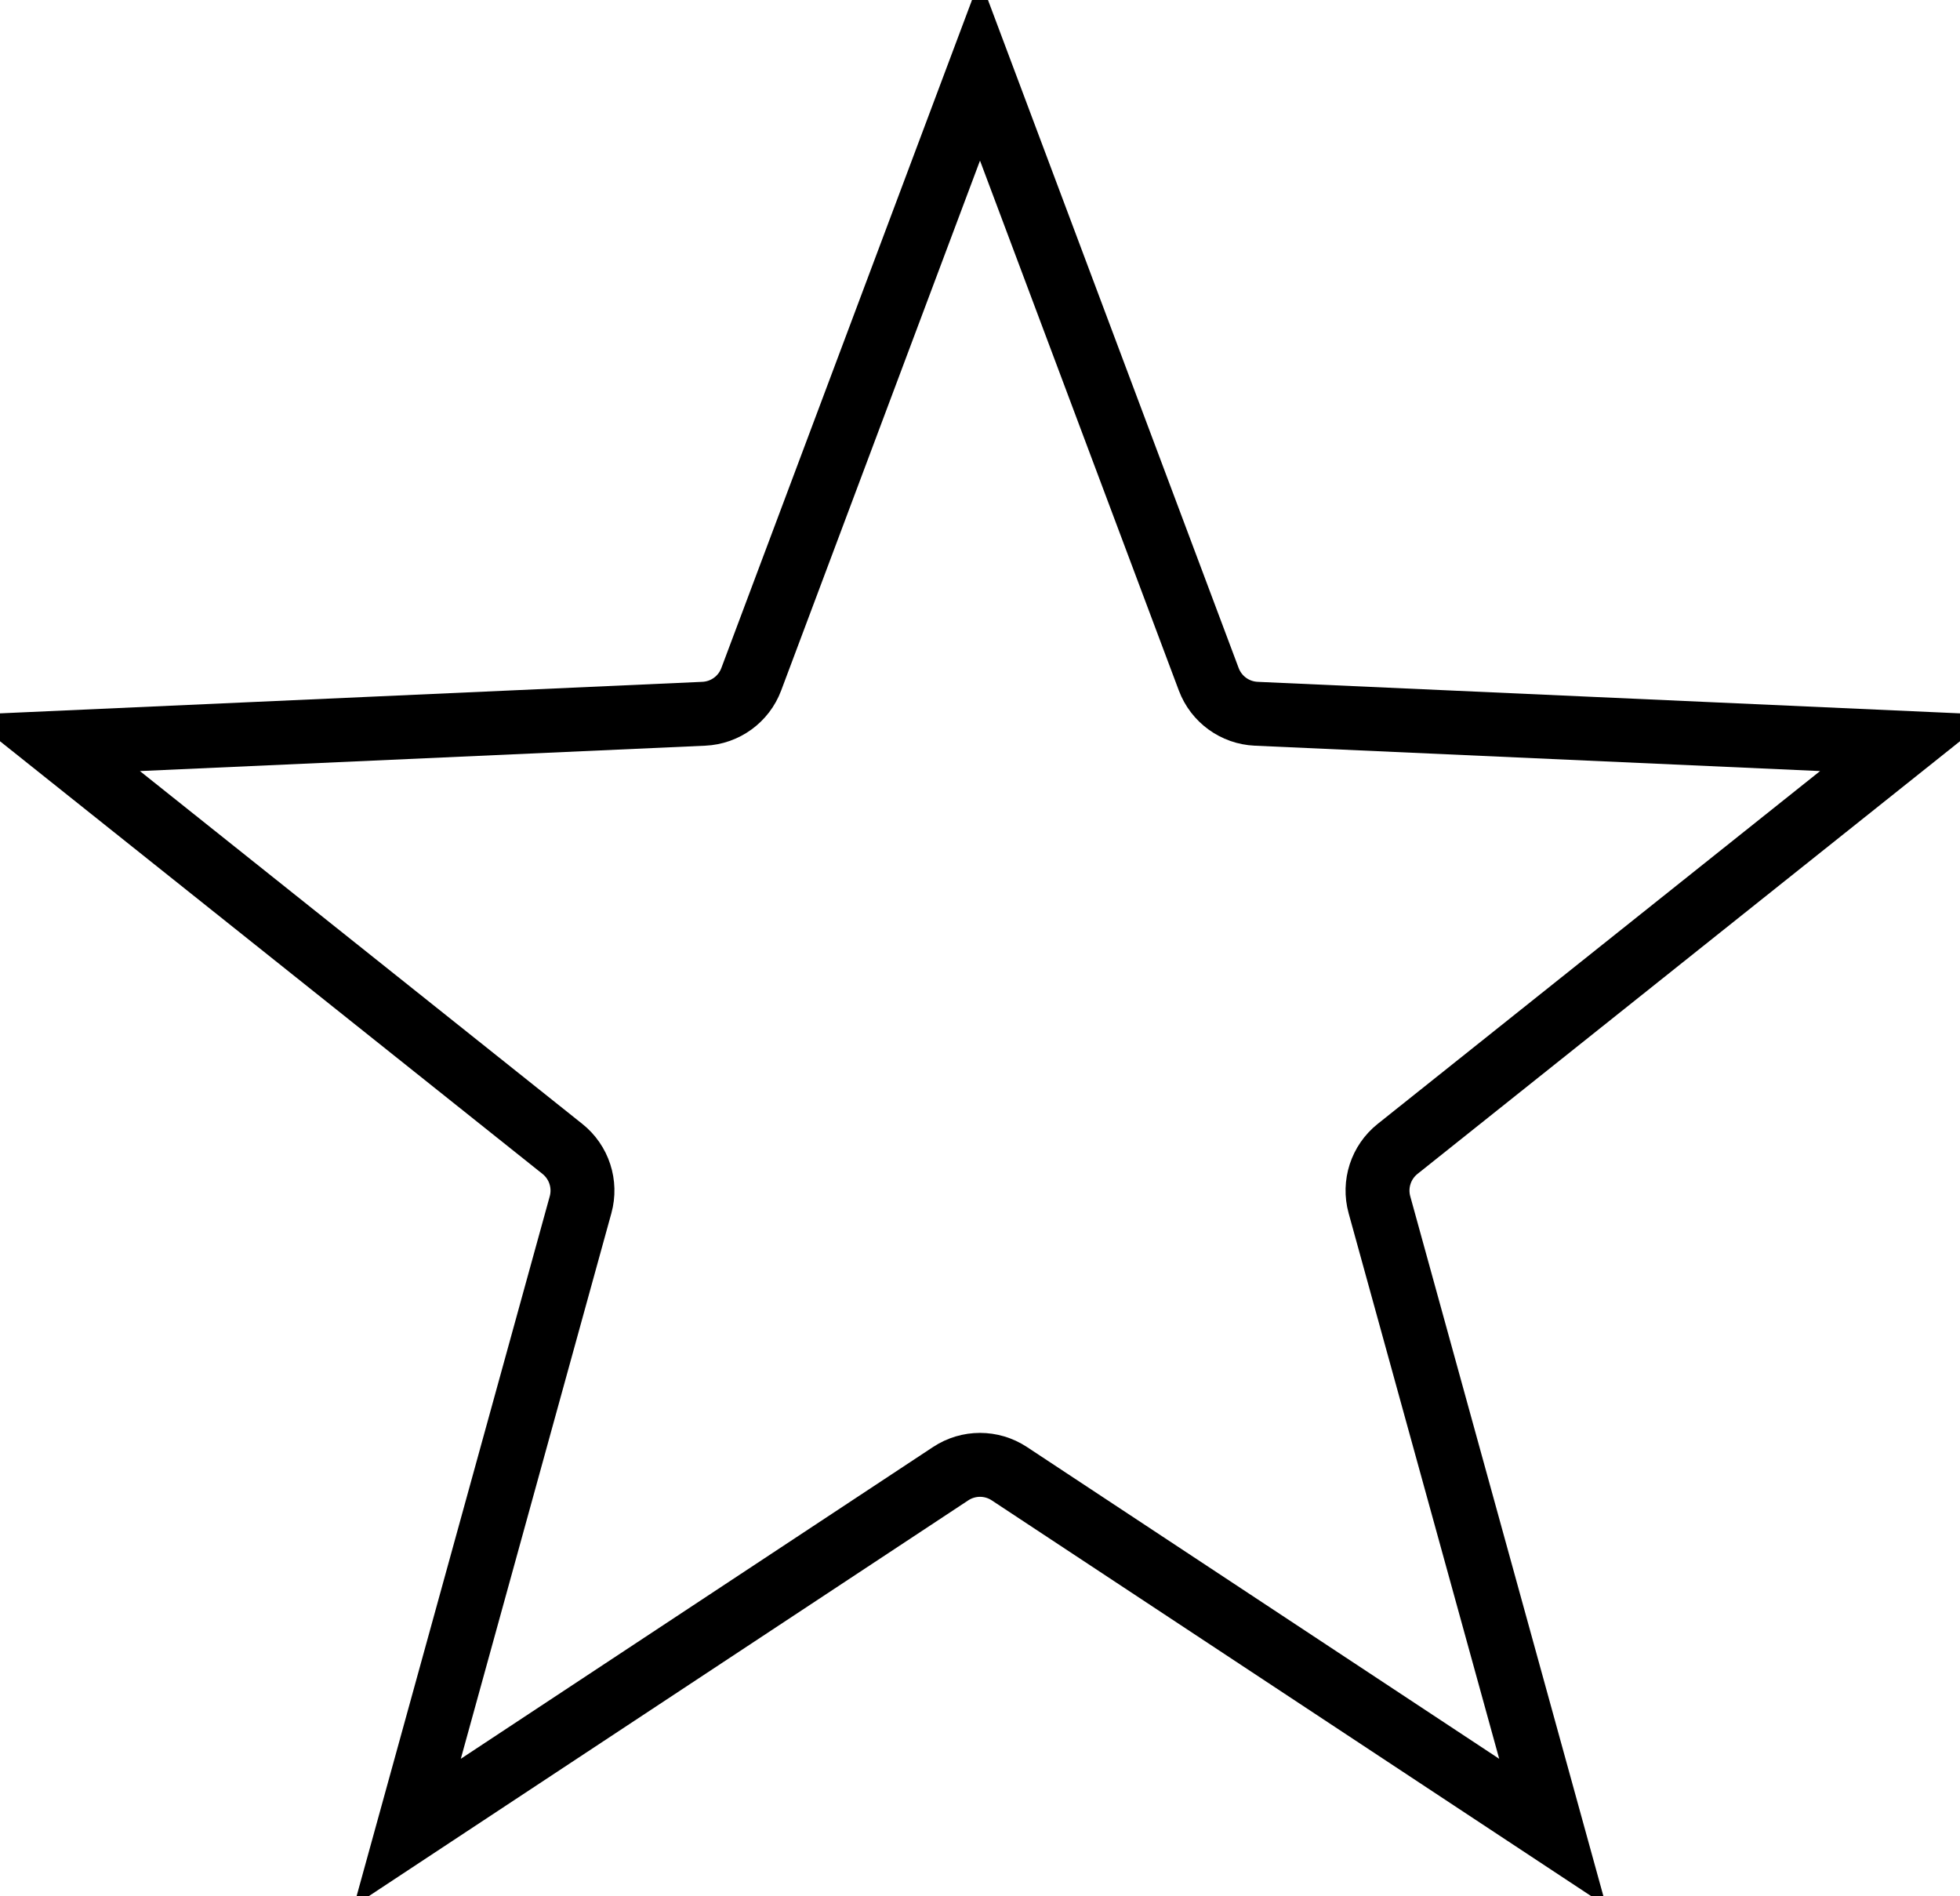
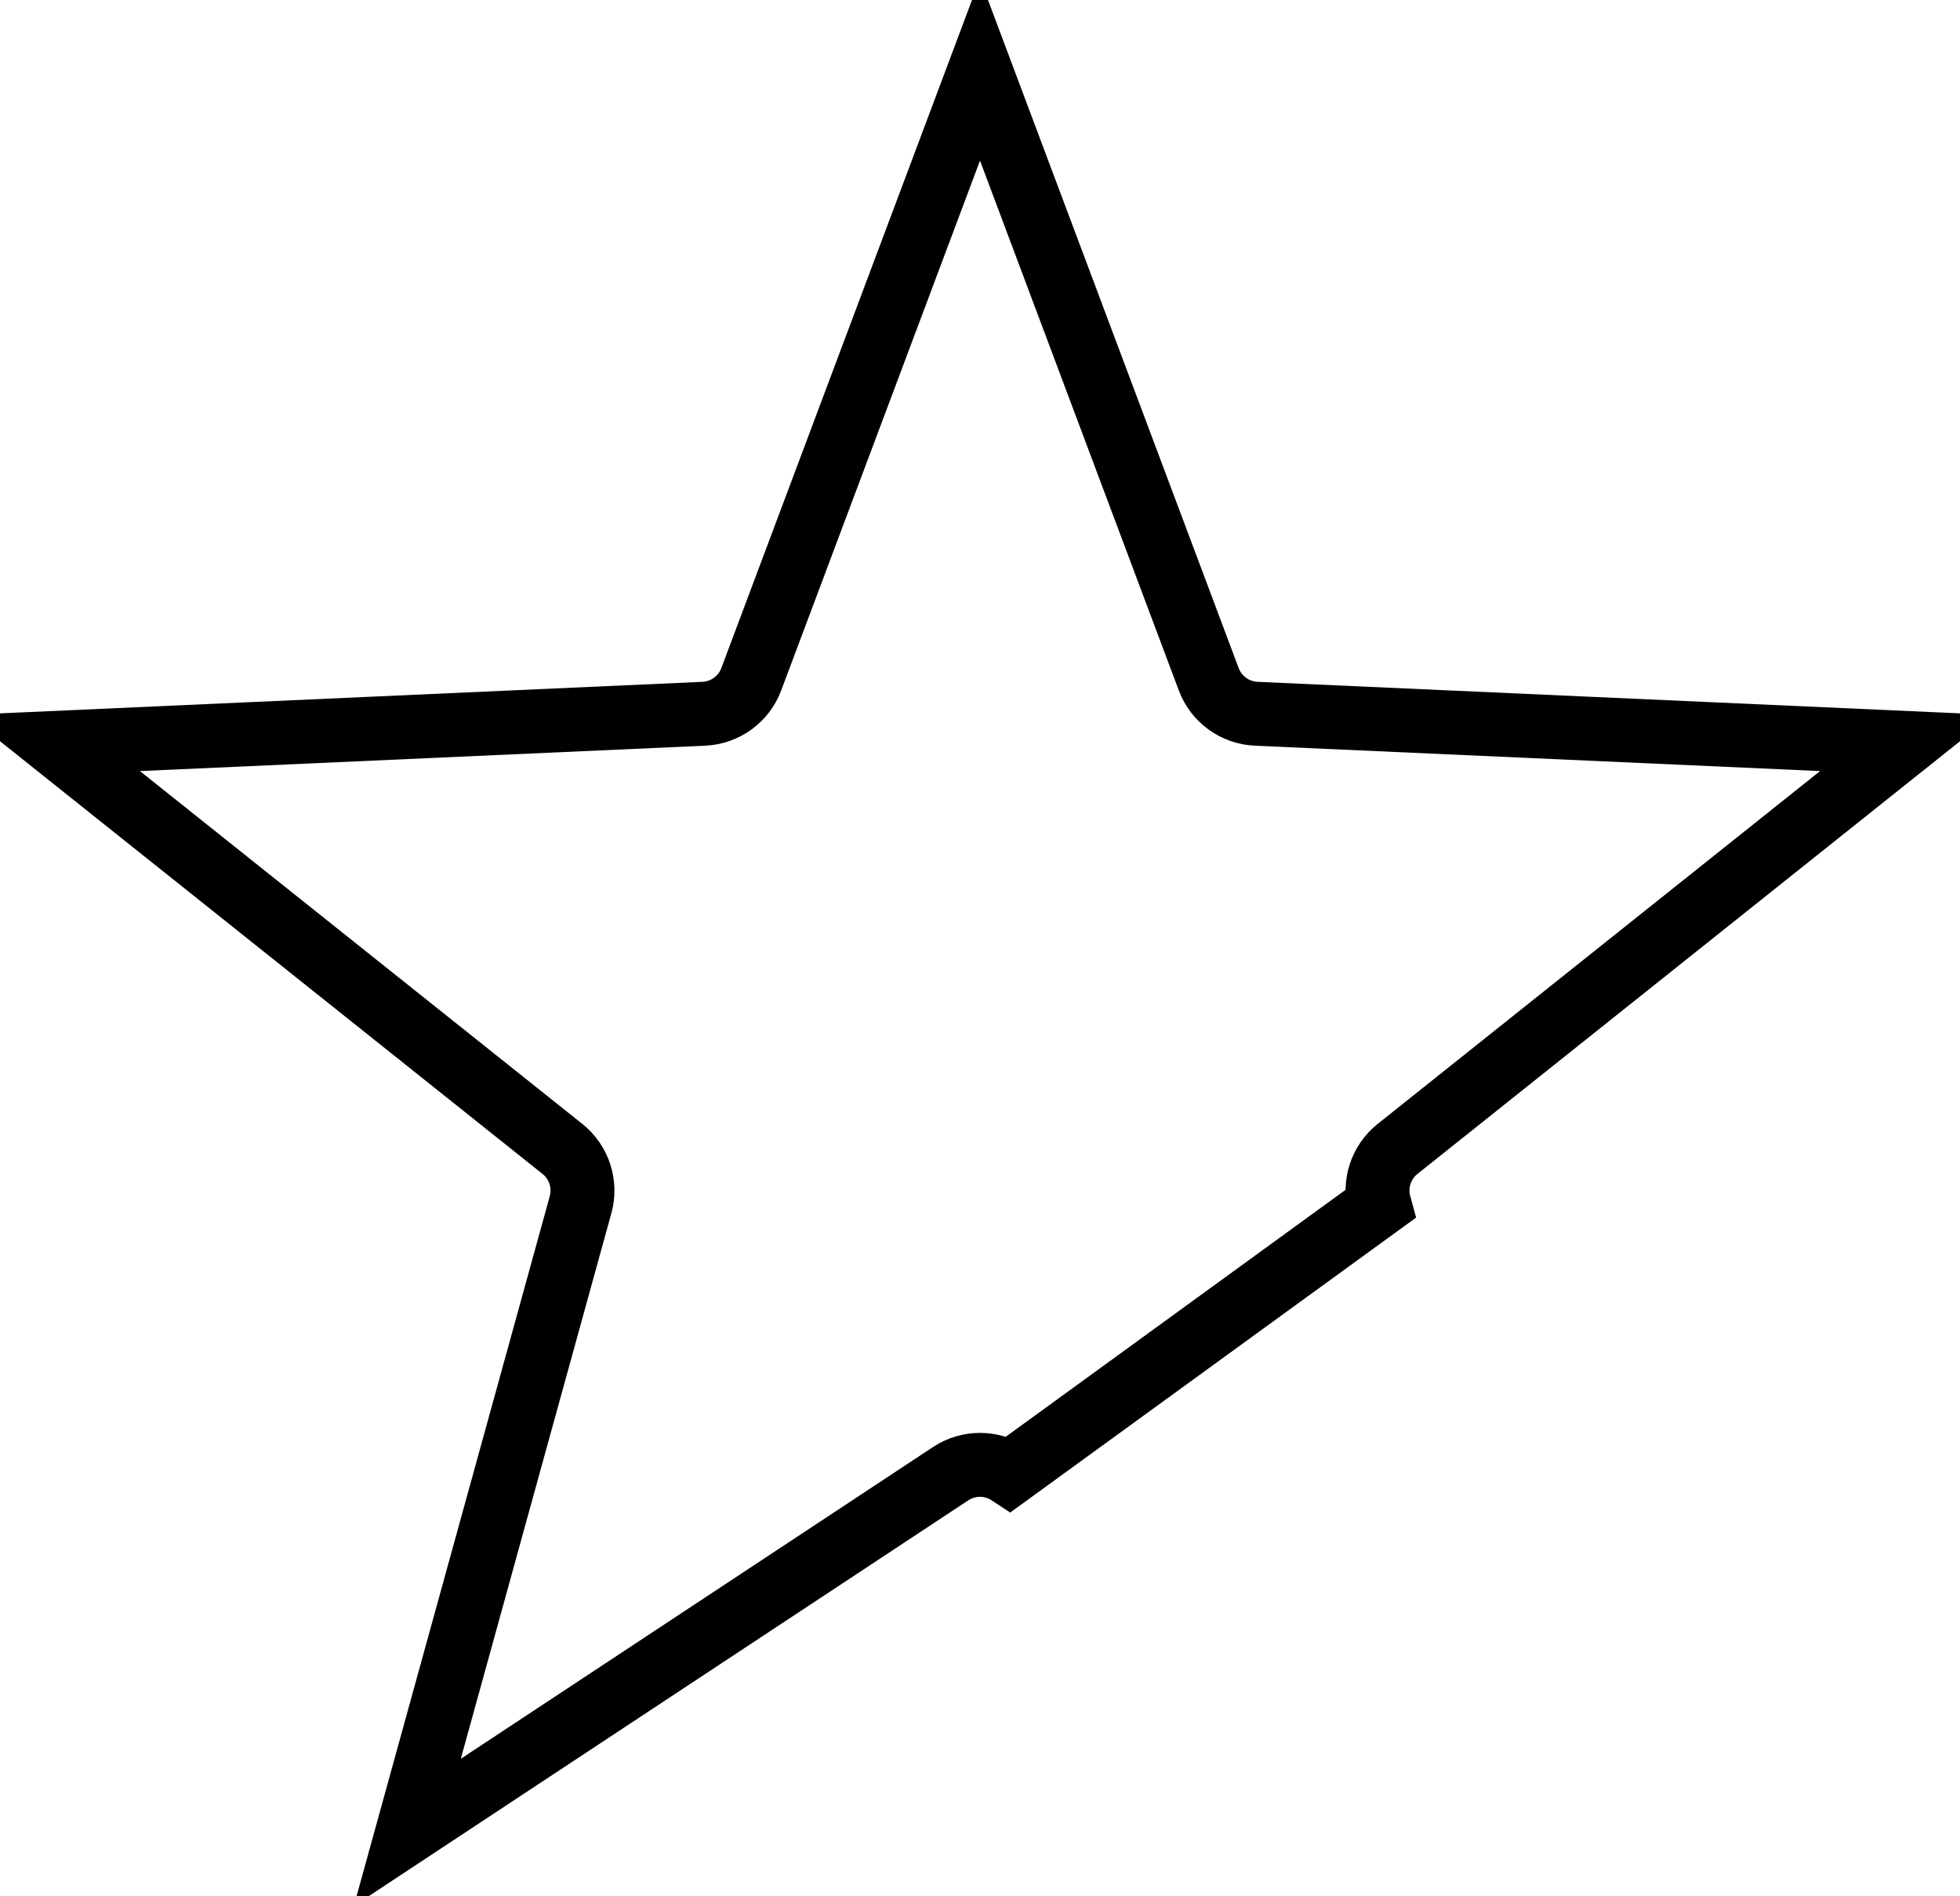
<svg xmlns="http://www.w3.org/2000/svg" width="92" height="89" viewBox="0 0 92 89" fill="none">
-   <path d="M35.263 31.879L46 3.269L56.737 31.879C57.088 32.816 57.965 33.453 58.965 33.498L89.493 34.868L65.601 53.92C64.818 54.545 64.483 55.575 64.749 56.54L72.88 85.997L47.377 69.162C46.542 68.61 45.458 68.61 44.623 69.162L19.12 85.997L27.251 56.54C27.517 55.575 27.182 54.545 26.399 53.92L2.507 34.868L33.035 33.498C34.035 33.453 34.912 32.816 35.263 31.879Z" stroke="black" stroke-width="3" />
+   <path d="M35.263 31.879L46 3.269L56.737 31.879C57.088 32.816 57.965 33.453 58.965 33.498L89.493 34.868L65.601 53.92C64.818 54.545 64.483 55.575 64.749 56.54L47.377 69.162C46.542 68.61 45.458 68.61 44.623 69.162L19.12 85.997L27.251 56.54C27.517 55.575 27.182 54.545 26.399 53.92L2.507 34.868L33.035 33.498C34.035 33.453 34.912 32.816 35.263 31.879Z" stroke="black" stroke-width="3" />
</svg>